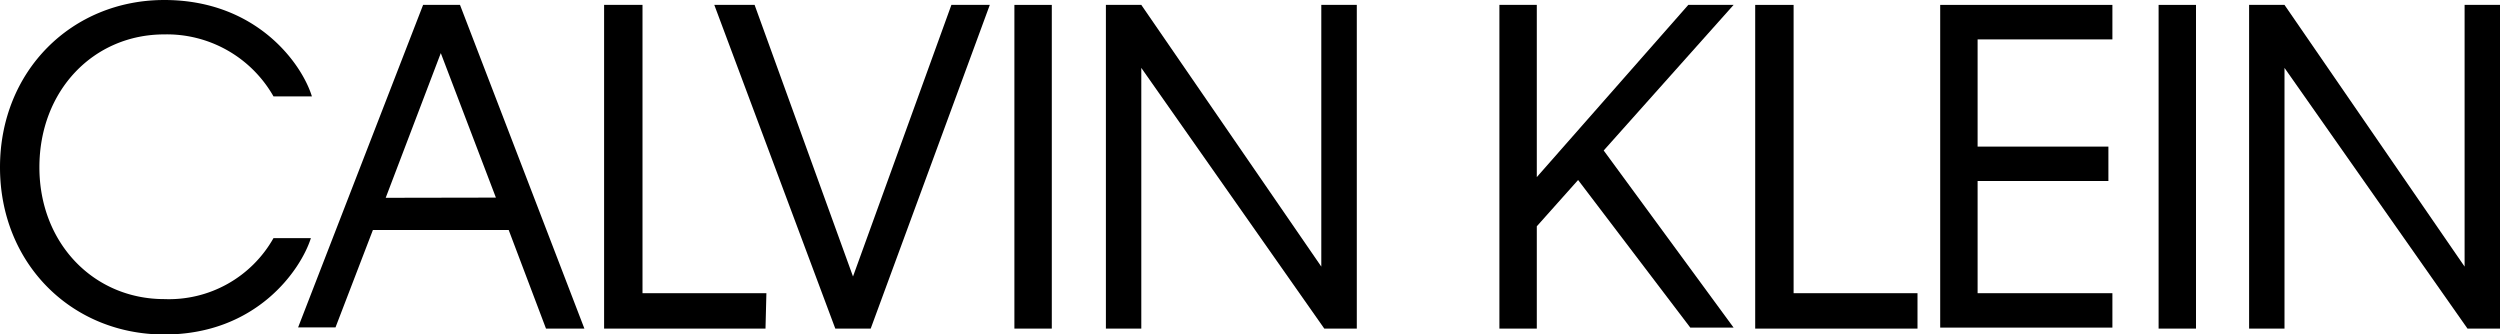
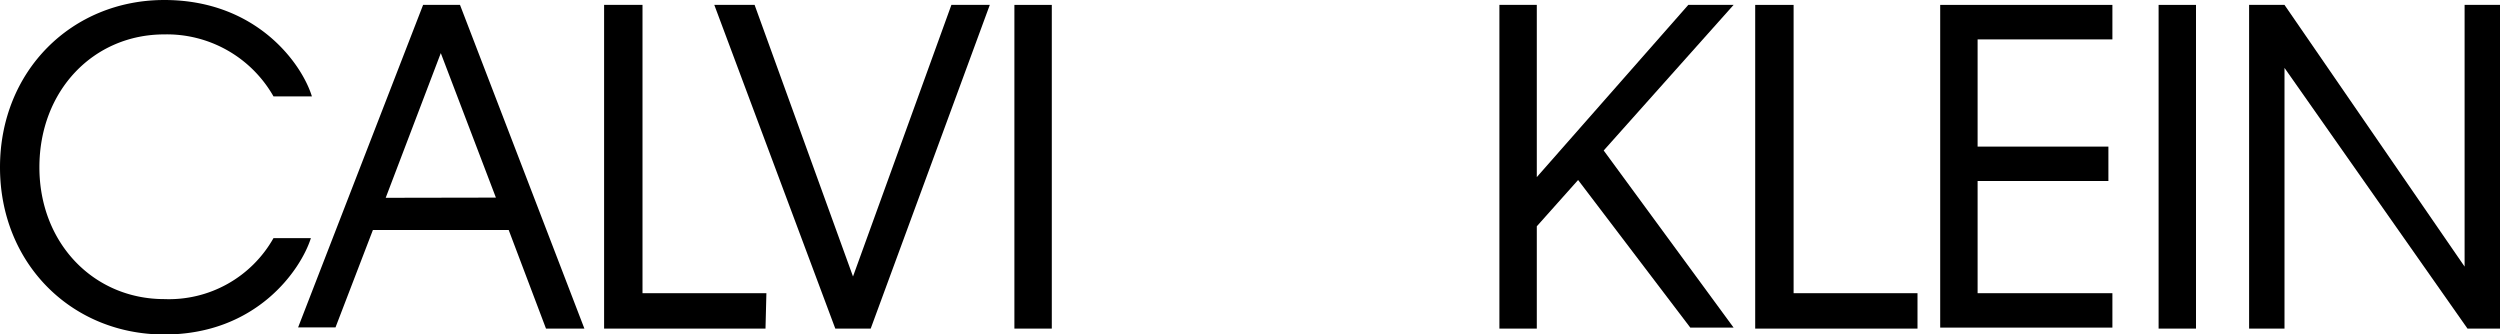
<svg xmlns="http://www.w3.org/2000/svg" viewBox="0 0 250 33.45">
  <g id="Layer_2" data-name="Layer 2">
    <g id="Layer_1-2" data-name="Layer 1">
      <path d="M3.94,16.73c0,7.57,5.41,13.18,12.49,13.18a12,12,0,0,0,10.92-6.1h3.74c-1,3.15-5.41,9.64-14.66,9.64S0,26.37,0,16.73,7.18,0,16.43,0,30.2,6.4,31.19,9.64H27.35a12.26,12.26,0,0,0-10.92-6.2C9.35,3.44,3.94,9.05,3.94,16.73" />
      <path d="M50.87,23H37.29l-3.74,9.74H29.81L42.31.49H46L58.44,32.86H54.6Zm-1.28-3.24L44.08,5.31,38.57,19.78Z" />
      <polygon points="76.55 32.86 60.41 32.86 60.41 0.49 64.25 0.49 64.25 29.32 76.64 29.32 76.55 32.86" />
      <polygon points="87.07 32.86 83.53 32.86 71.43 0.49 75.46 0.49 85.3 27.65 95.14 0.49 98.98 0.49 87.07 32.86" />
      <rect x="101.44" y="0.49" width="3.74" height="32.37" />
-       <polygon points="114.13 6.79 114.13 32.86 110.59 32.86 110.59 0.49 114.13 0.49 132.13 26.66 132.13 0.49 135.68 0.49 135.68 32.86 132.43 32.86 114.13 6.79" />
      <polygon points="157.81 18 153.68 22.63 153.68 32.86 149.94 32.86 149.94 0.49 153.68 0.49 153.68 17.71 168.83 0.49 173.36 0.49 160.37 15.05 173.36 32.76 169.03 32.76 157.81 18" />
      <polygon points="191.66 32.86 175.52 32.86 175.52 0.49 179.36 0.49 179.36 29.32 191.75 29.32 191.75 32.86 191.66 32.86" />
      <polygon points="194.02 0.49 211.24 0.49 211.24 3.94 197.76 3.94 197.76 14.66 210.84 14.66 210.84 18.1 197.76 18.1 197.76 29.32 211.24 29.32 211.24 32.76 194.02 32.76 194.02 0.49" />
      <rect x="215.86" y="0.49" width="3.74" height="32.37" />
      <polygon points="228.45 6.79 228.45 32.86 224.91 32.86 224.91 0.49 228.45 0.49 246.46 26.66 246.46 0.49 250 0.49 250 32.86 246.75 32.86 228.45 6.79" />
    </g>
  </g>
</svg>